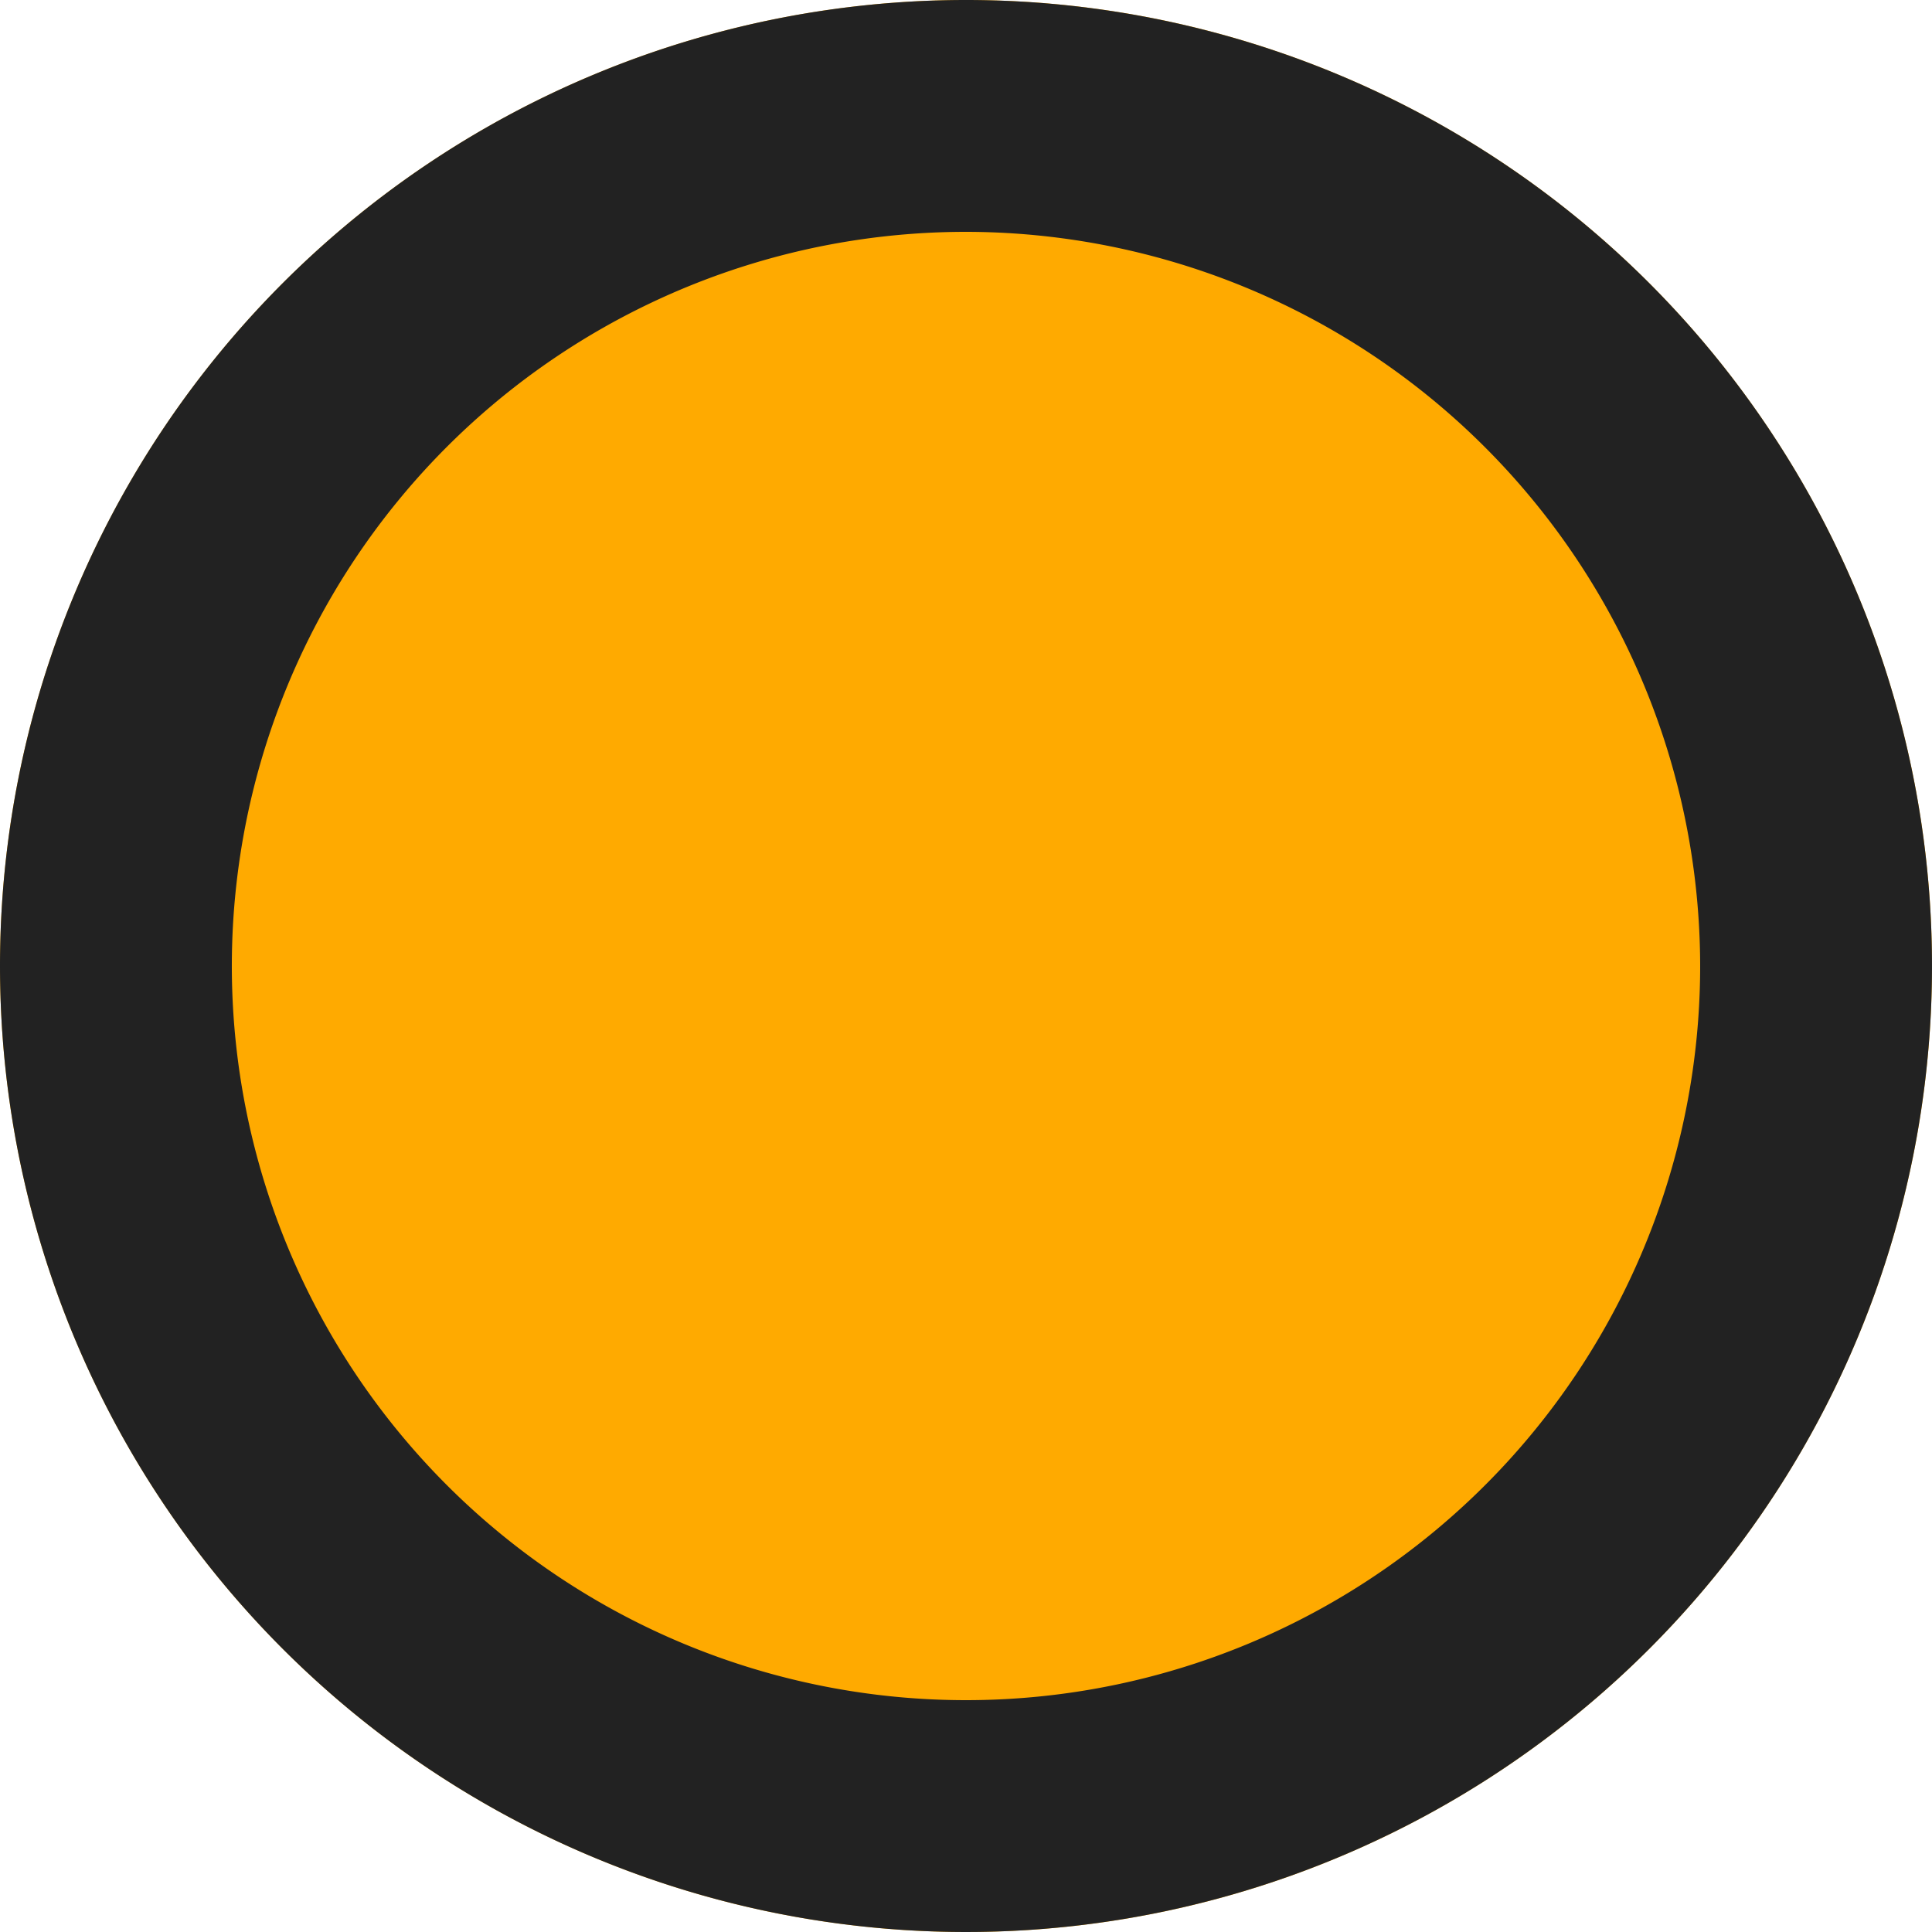
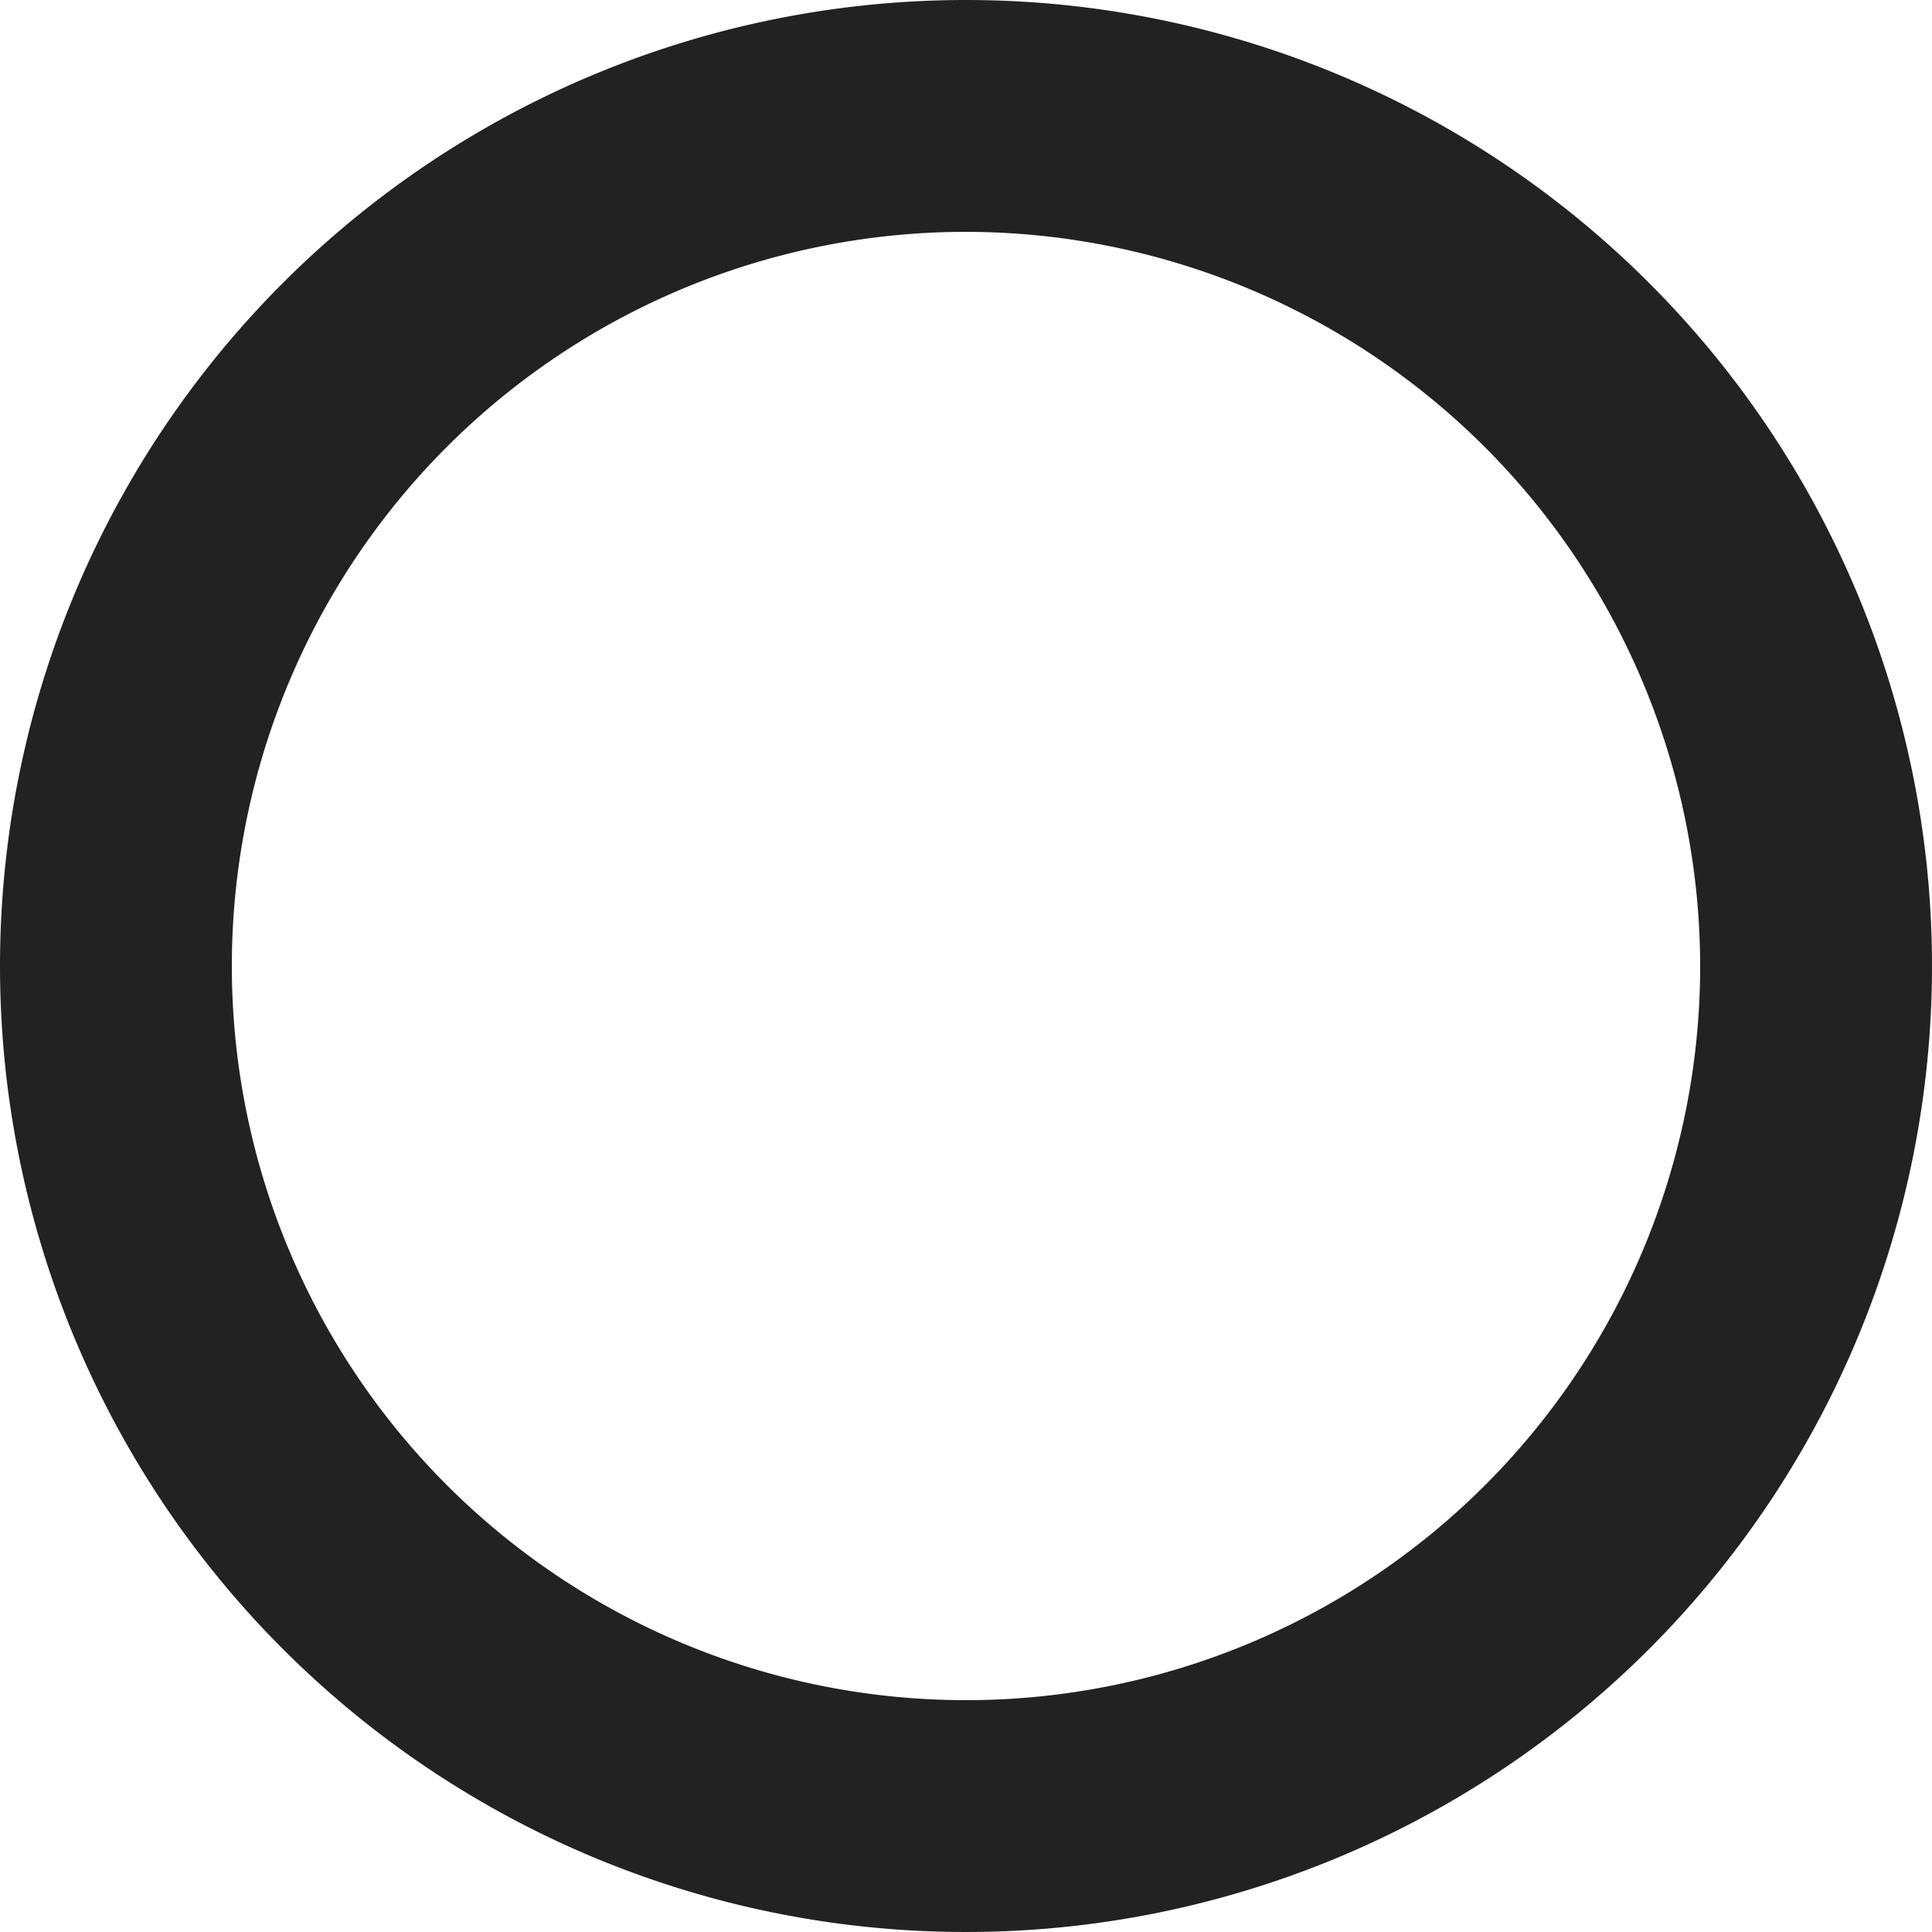
<svg xmlns="http://www.w3.org/2000/svg" width="25" height="25" viewBox="0 0 25 25">
  <g transform="translate(-1566 -598)">
-     <circle cx="12.5" cy="12.5" r="12.5" transform="translate(1566 598)" fill="#FFAA00" />
    <path d="M12.5,3A9.5,9.5,0,1,0,22,12.5,9.511,9.511,0,0,0,12.5,3m0-3A12.5,12.5,0,1,1,0,12.5,12.5,12.5,0,0,1,12.5,0Z" transform="translate(1566 598)" fill="#222" />
  </g>
</svg>